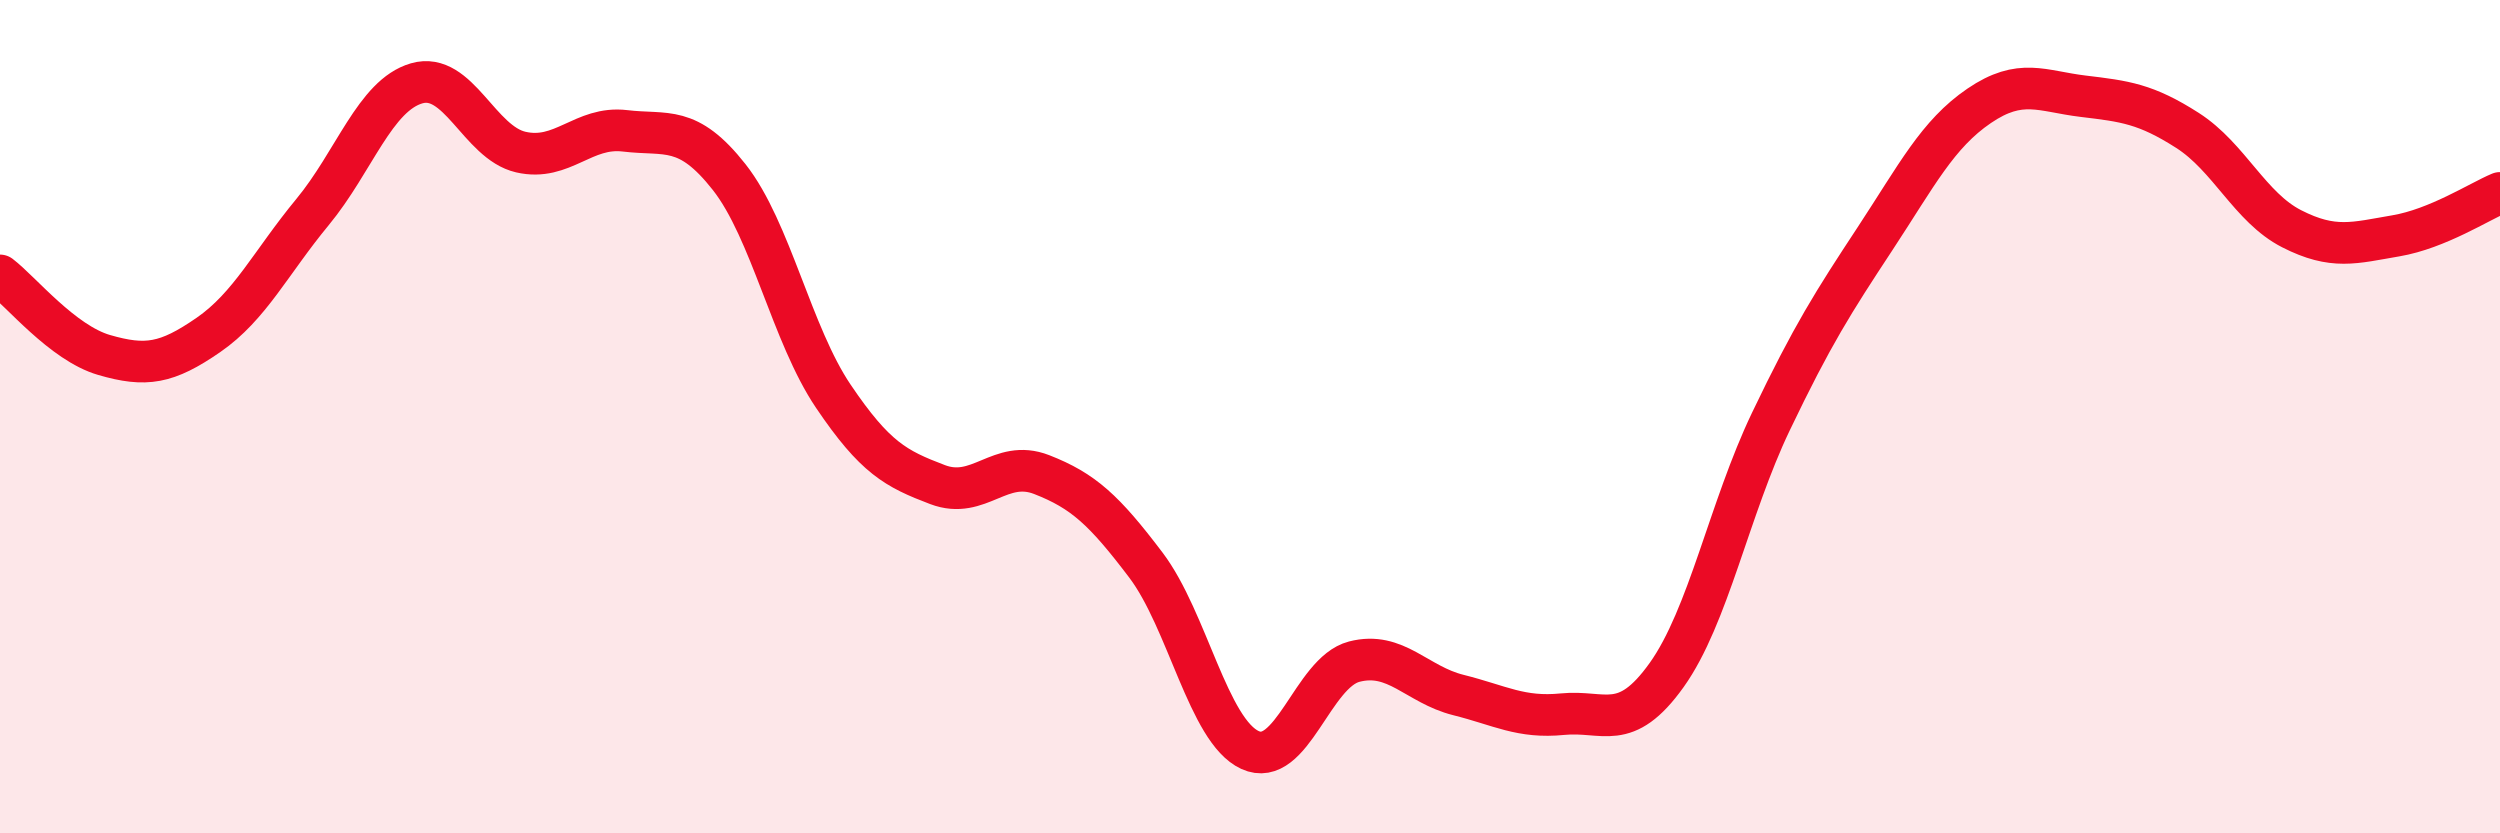
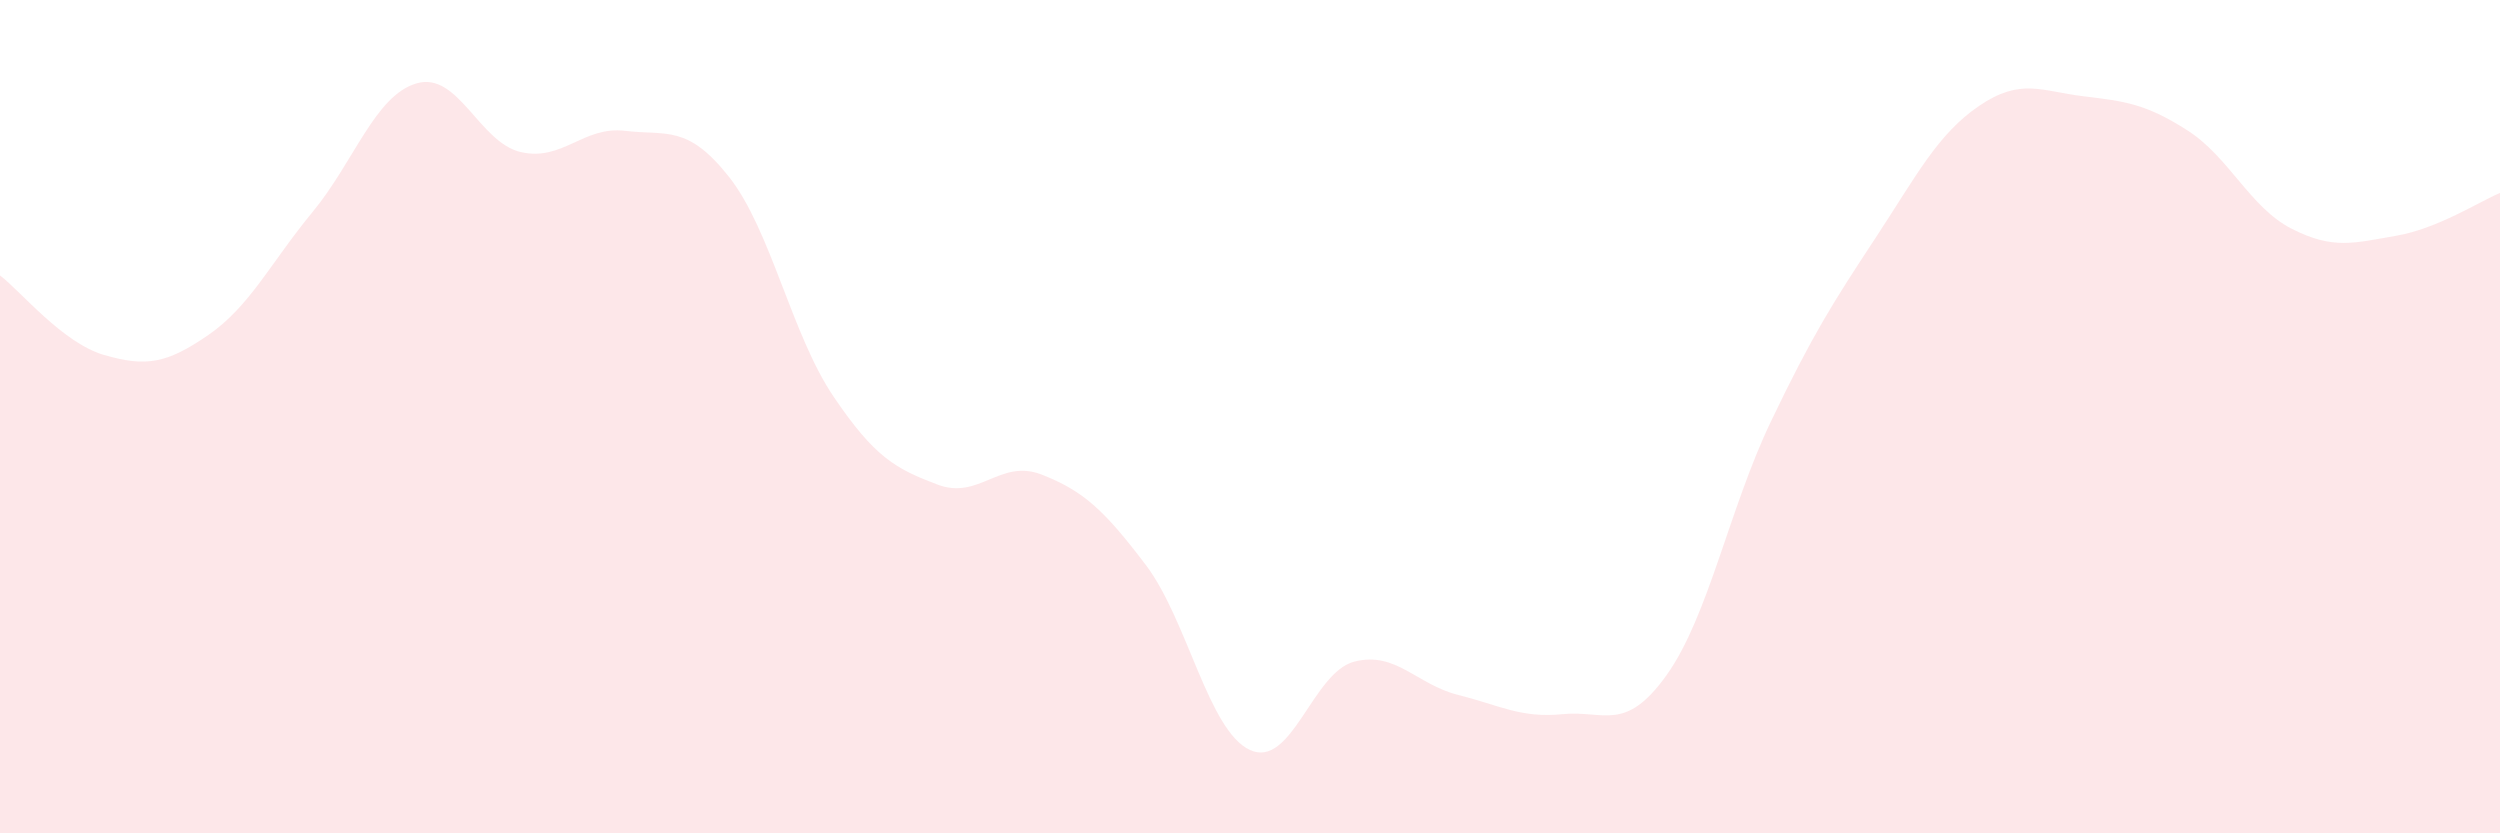
<svg xmlns="http://www.w3.org/2000/svg" width="60" height="20" viewBox="0 0 60 20">
  <path d="M 0,6.61 C 0.5,6.99 1.5,8.23 2.5,8.52 C 3.5,8.81 4,8.73 5,8.04 C 6,7.35 6.5,6.3 7.5,5.09 C 8.5,3.88 9,2.29 10,2 C 11,1.71 11.5,3.42 12.5,3.65 C 13.5,3.88 14,3.02 15,3.14 C 16,3.26 16.5,2.98 17.5,4.25 C 18.5,5.52 19,8.03 20,9.51 C 21,10.99 21.5,11.25 22.5,11.63 C 23.5,12.01 24,11 25,11.39 C 26,11.78 26.5,12.24 27.5,13.56 C 28.5,14.88 29,17.54 30,18 C 31,18.46 31.5,16.14 32.5,15.88 C 33.5,15.62 34,16.43 35,16.68 C 36,16.93 36.5,17.24 37.5,17.14 C 38.5,17.04 39,17.6 40,16.2 C 41,14.8 41.5,12.21 42.5,10.12 C 43.5,8.03 44,7.25 45,5.73 C 46,4.21 46.5,3.22 47.5,2.54 C 48.5,1.86 49,2.19 50,2.31 C 51,2.43 51.5,2.49 52.5,3.13 C 53.5,3.77 54,4.98 55,5.49 C 56,6 56.5,5.83 57.5,5.66 C 58.5,5.49 59.5,4.84 60,4.63L60 20L0 20Z" fill="#EB0A25" opacity="0.1" stroke-linecap="round" stroke-linejoin="round" />
-   <path d="M 0,6.61 C 0.5,6.99 1.5,8.23 2.5,8.52 C 3.5,8.81 4,8.73 5,8.04 C 6,7.35 6.5,6.3 7.5,5.09 C 8.5,3.88 9,2.29 10,2 C 11,1.71 11.5,3.42 12.5,3.65 C 13.5,3.88 14,3.02 15,3.14 C 16,3.26 16.5,2.98 17.5,4.25 C 18.5,5.52 19,8.03 20,9.51 C 21,10.99 21.5,11.25 22.5,11.63 C 23.5,12.01 24,11 25,11.39 C 26,11.78 26.5,12.24 27.5,13.56 C 28.5,14.88 29,17.54 30,18 C 31,18.46 31.5,16.14 32.5,15.88 C 33.5,15.62 34,16.43 35,16.68 C 36,16.93 36.5,17.24 37.5,17.14 C 38.5,17.04 39,17.6 40,16.2 C 41,14.8 41.5,12.21 42.5,10.12 C 43.5,8.03 44,7.25 45,5.73 C 46,4.21 46.5,3.22 47.5,2.54 C 48.5,1.86 49,2.19 50,2.31 C 51,2.43 51.5,2.49 52.5,3.13 C 53.5,3.77 54,4.98 55,5.49 C 56,6 56.5,5.83 57.5,5.66 C 58.5,5.49 59.5,4.84 60,4.63" stroke="#EB0A25" stroke-width="1" fill="none" stroke-linecap="round" stroke-linejoin="round" />
</svg>